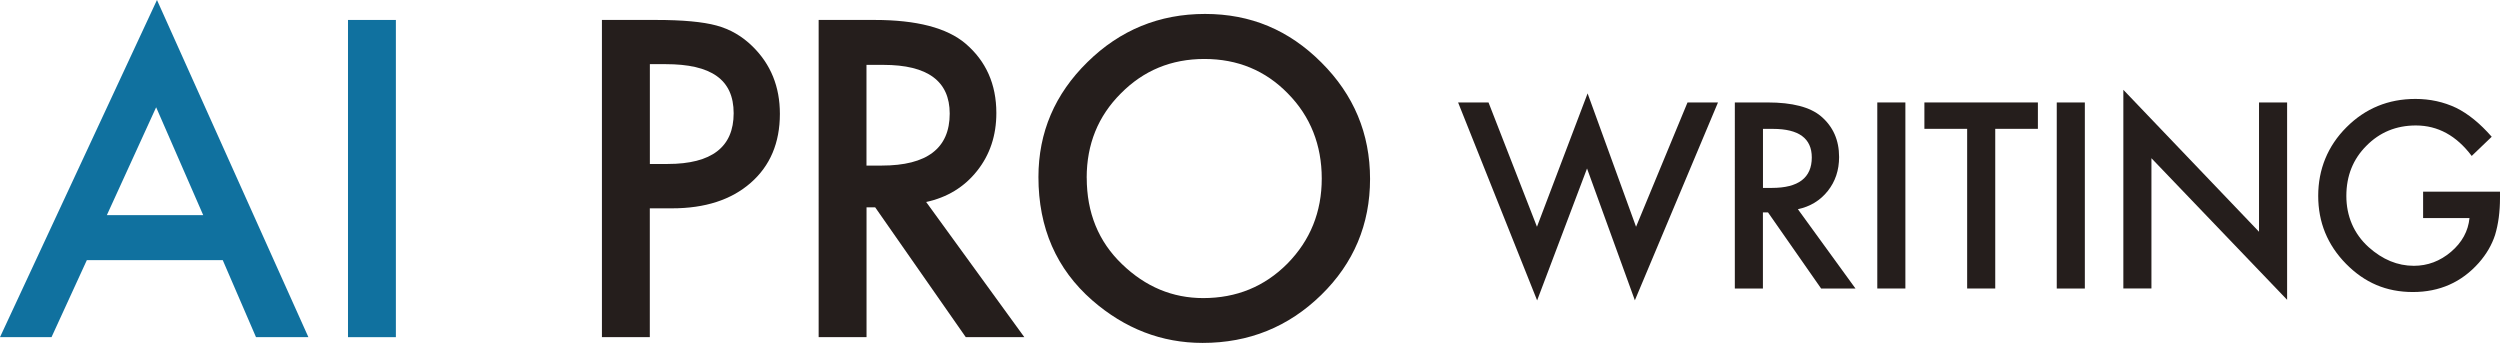
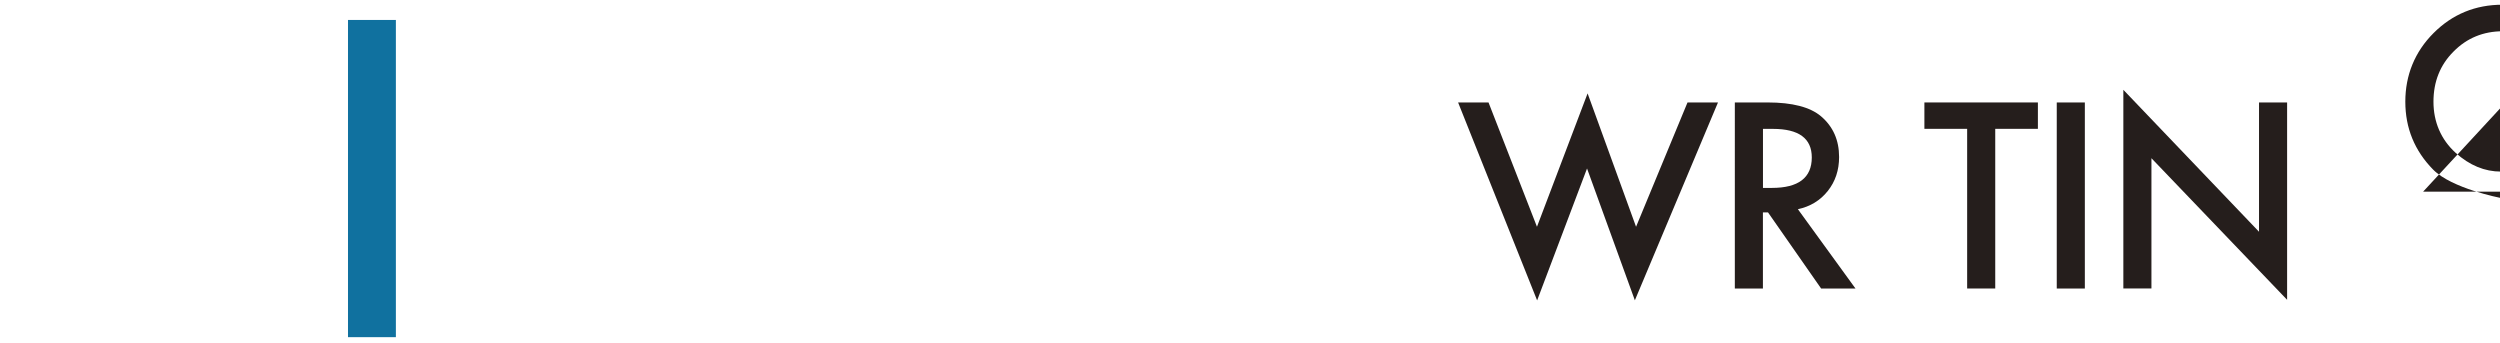
<svg xmlns="http://www.w3.org/2000/svg" id="_レイヤー_2" viewBox="0 0 482.41 66.17">
  <defs>
    <style>.cls-1{fill:#251e1c;}.cls-1,.cls-2{stroke-width:0px;}.cls-2{fill:#10719f;}</style>
  </defs>
  <g id="_レイヤー_2-2">
-     <path class="cls-2" d="M42.97,50.19h-26.21l-6.82,14.87H0L30.29,0l29.22,65.06h-10.11l-6.42-14.87ZM39.21,41.51l-9.08-20.81-9.51,20.81h18.59Z" />
    <path class="cls-2" d="M76.39,3.85v61.21h-9.24V3.85h9.24Z" />
-     <path class="cls-1" d="M125.39,40.2v24.86h-9.24V3.85h10.47c5.13,0,9,.36,11.62,1.07,2.64.71,4.97,2.06,6.98,4.04,3.51,3.44,5.27,7.77,5.27,13,0,5.6-1.88,10.04-5.63,13.32-3.75,3.28-8.81,4.92-15.18,4.92h-4.28ZM125.39,31.64h3.45c8.48,0,12.73-3.26,12.73-9.79s-4.37-9.47-13.12-9.47h-3.05v19.27Z" />
-     <path class="cls-1" d="M178.71,38.97l18.95,26.09h-11.3l-17.48-25.05h-1.67v25.05h-9.24V3.85h10.82c8.09,0,13.93,1.52,17.52,4.56,3.96,3.38,5.95,7.85,5.95,13.4,0,4.33-1.24,8.06-3.73,11.18-2.48,3.12-5.76,5.11-9.83,5.99ZM167.21,31.95h2.93c8.75,0,13.12-3.34,13.12-10.03,0-6.26-4.26-9.4-12.77-9.4h-3.29v19.43Z" />
-     <path class="cls-1" d="M200.38,34.17c0-8.62,3.16-16.02,9.47-22.2,6.29-6.18,13.85-9.28,22.68-9.28s16.2,3.12,22.44,9.36c6.26,6.24,9.4,13.73,9.4,22.48s-3.15,16.27-9.44,22.4c-6.32,6.16-13.94,9.24-22.87,9.24-7.9,0-15-2.74-21.29-8.21-6.92-6.05-10.39-13.98-10.39-23.79ZM209.7,34.29c0,6.77,2.27,12.33,6.82,16.69,4.52,4.36,9.74,6.54,15.66,6.54,6.42,0,11.84-2.22,16.25-6.66,4.41-4.49,6.62-9.96,6.62-16.41s-2.18-12-6.54-16.41c-4.33-4.44-9.7-6.66-16.1-6.66s-11.75,2.22-16.14,6.66c-4.39,4.39-6.58,9.81-6.58,16.25Z" />
    <path class="cls-1" d="M287.23,19.77l9.35,23.99,9.77-25.74,9.35,25.74,9.93-23.99h5.88l-16.04,38.18-9.23-25.44-9.63,25.46-15.25-38.2h5.88Z" />
    <path class="cls-1" d="M346.93,40.37l11.11,15.3h-6.63l-10.25-14.69h-.98v14.69h-5.42V19.77h6.35c4.74,0,8.17.89,10.28,2.67,2.33,1.98,3.49,4.6,3.49,7.86,0,2.54-.73,4.73-2.19,6.56-1.46,1.83-3.38,3-5.77,3.51ZM340.19,36.26h1.72c5.13,0,7.7-1.96,7.7-5.88,0-3.67-2.5-5.51-7.49-5.51h-1.93v11.39Z" />
-     <path class="cls-1" d="M367.67,19.77v35.9h-5.42V19.77h5.42Z" />
    <path class="cls-1" d="M385.01,24.86v30.81h-5.42v-30.81h-8.25v-5.09h21.9v5.09h-8.23Z" />
    <path class="cls-1" d="M402.3,19.77v35.9h-5.42V19.77h5.42Z" />
    <path class="cls-1" d="M409.73,55.67V17.33l26.18,27.39v-24.95h5.42v38.08l-26.18-27.32v25.13h-5.42Z" />
-     <path class="cls-1" d="M467.58,36.98h14.83v1.19c0,2.7-.32,5.08-.95,7.16-.62,1.92-1.67,3.72-3.14,5.39-3.33,3.75-7.57,5.63-12.72,5.63s-9.32-1.81-12.9-5.44c-3.58-3.64-5.37-8.01-5.37-13.11s1.82-9.62,5.46-13.25c3.64-3.64,8.08-5.46,13.3-5.46,2.81,0,5.43.57,7.86,1.72,2.33,1.15,4.61,3.01,6.86,5.58l-3.86,3.7c-2.95-3.92-6.53-5.88-10.77-5.88-3.8,0-6.98,1.31-9.56,3.93-2.57,2.57-3.86,5.8-3.86,9.67s1.43,7.29,4.3,9.88c2.68,2.4,5.59,3.6,8.72,3.6,2.67,0,5.06-.9,7.18-2.7,2.12-1.81,3.31-3.98,3.56-6.51h-8.95v-5.09Z" />
+     <path class="cls-1" d="M467.58,36.98h14.83v1.19s-9.32-1.81-12.9-5.44c-3.58-3.64-5.37-8.01-5.37-13.11s1.82-9.62,5.46-13.25c3.64-3.64,8.08-5.46,13.3-5.46,2.81,0,5.43.57,7.86,1.72,2.33,1.15,4.61,3.01,6.86,5.58l-3.86,3.7c-2.95-3.92-6.53-5.88-10.77-5.88-3.8,0-6.98,1.31-9.56,3.93-2.57,2.57-3.86,5.8-3.86,9.67s1.43,7.29,4.3,9.88c2.68,2.4,5.59,3.6,8.72,3.6,2.67,0,5.06-.9,7.18-2.7,2.12-1.81,3.31-3.98,3.56-6.51h-8.95v-5.09Z" />
  </g>
</svg>